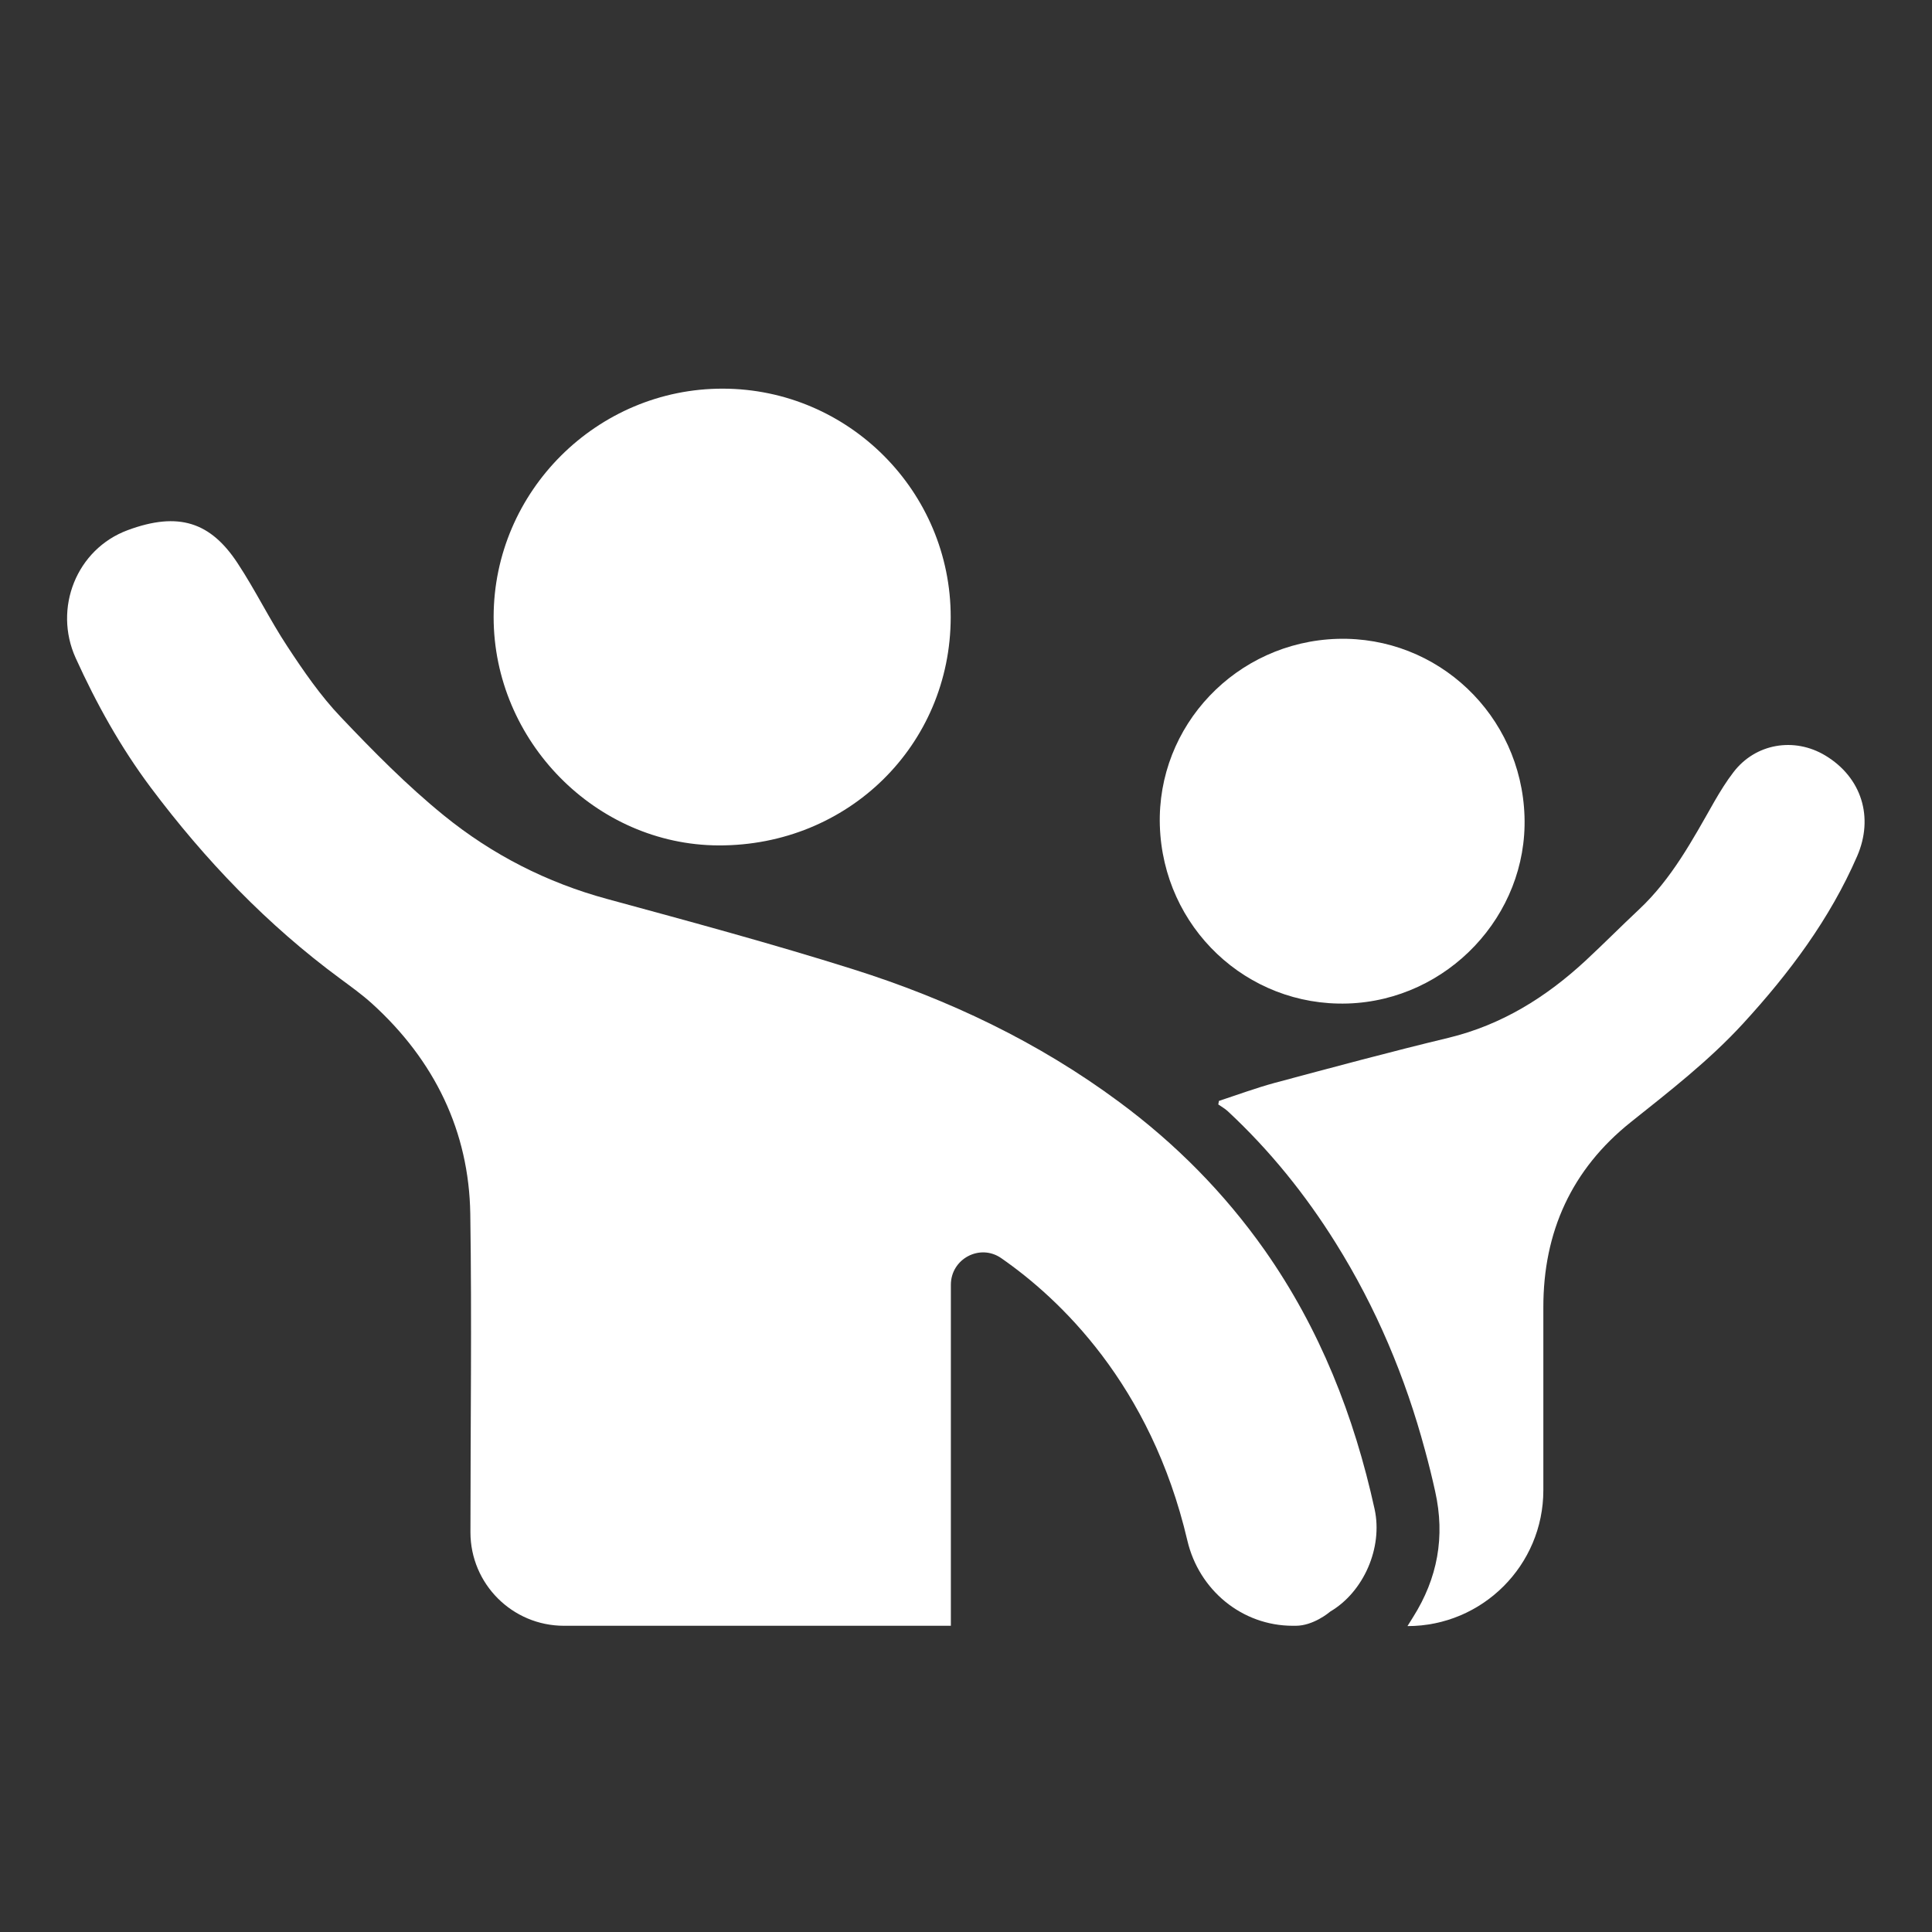
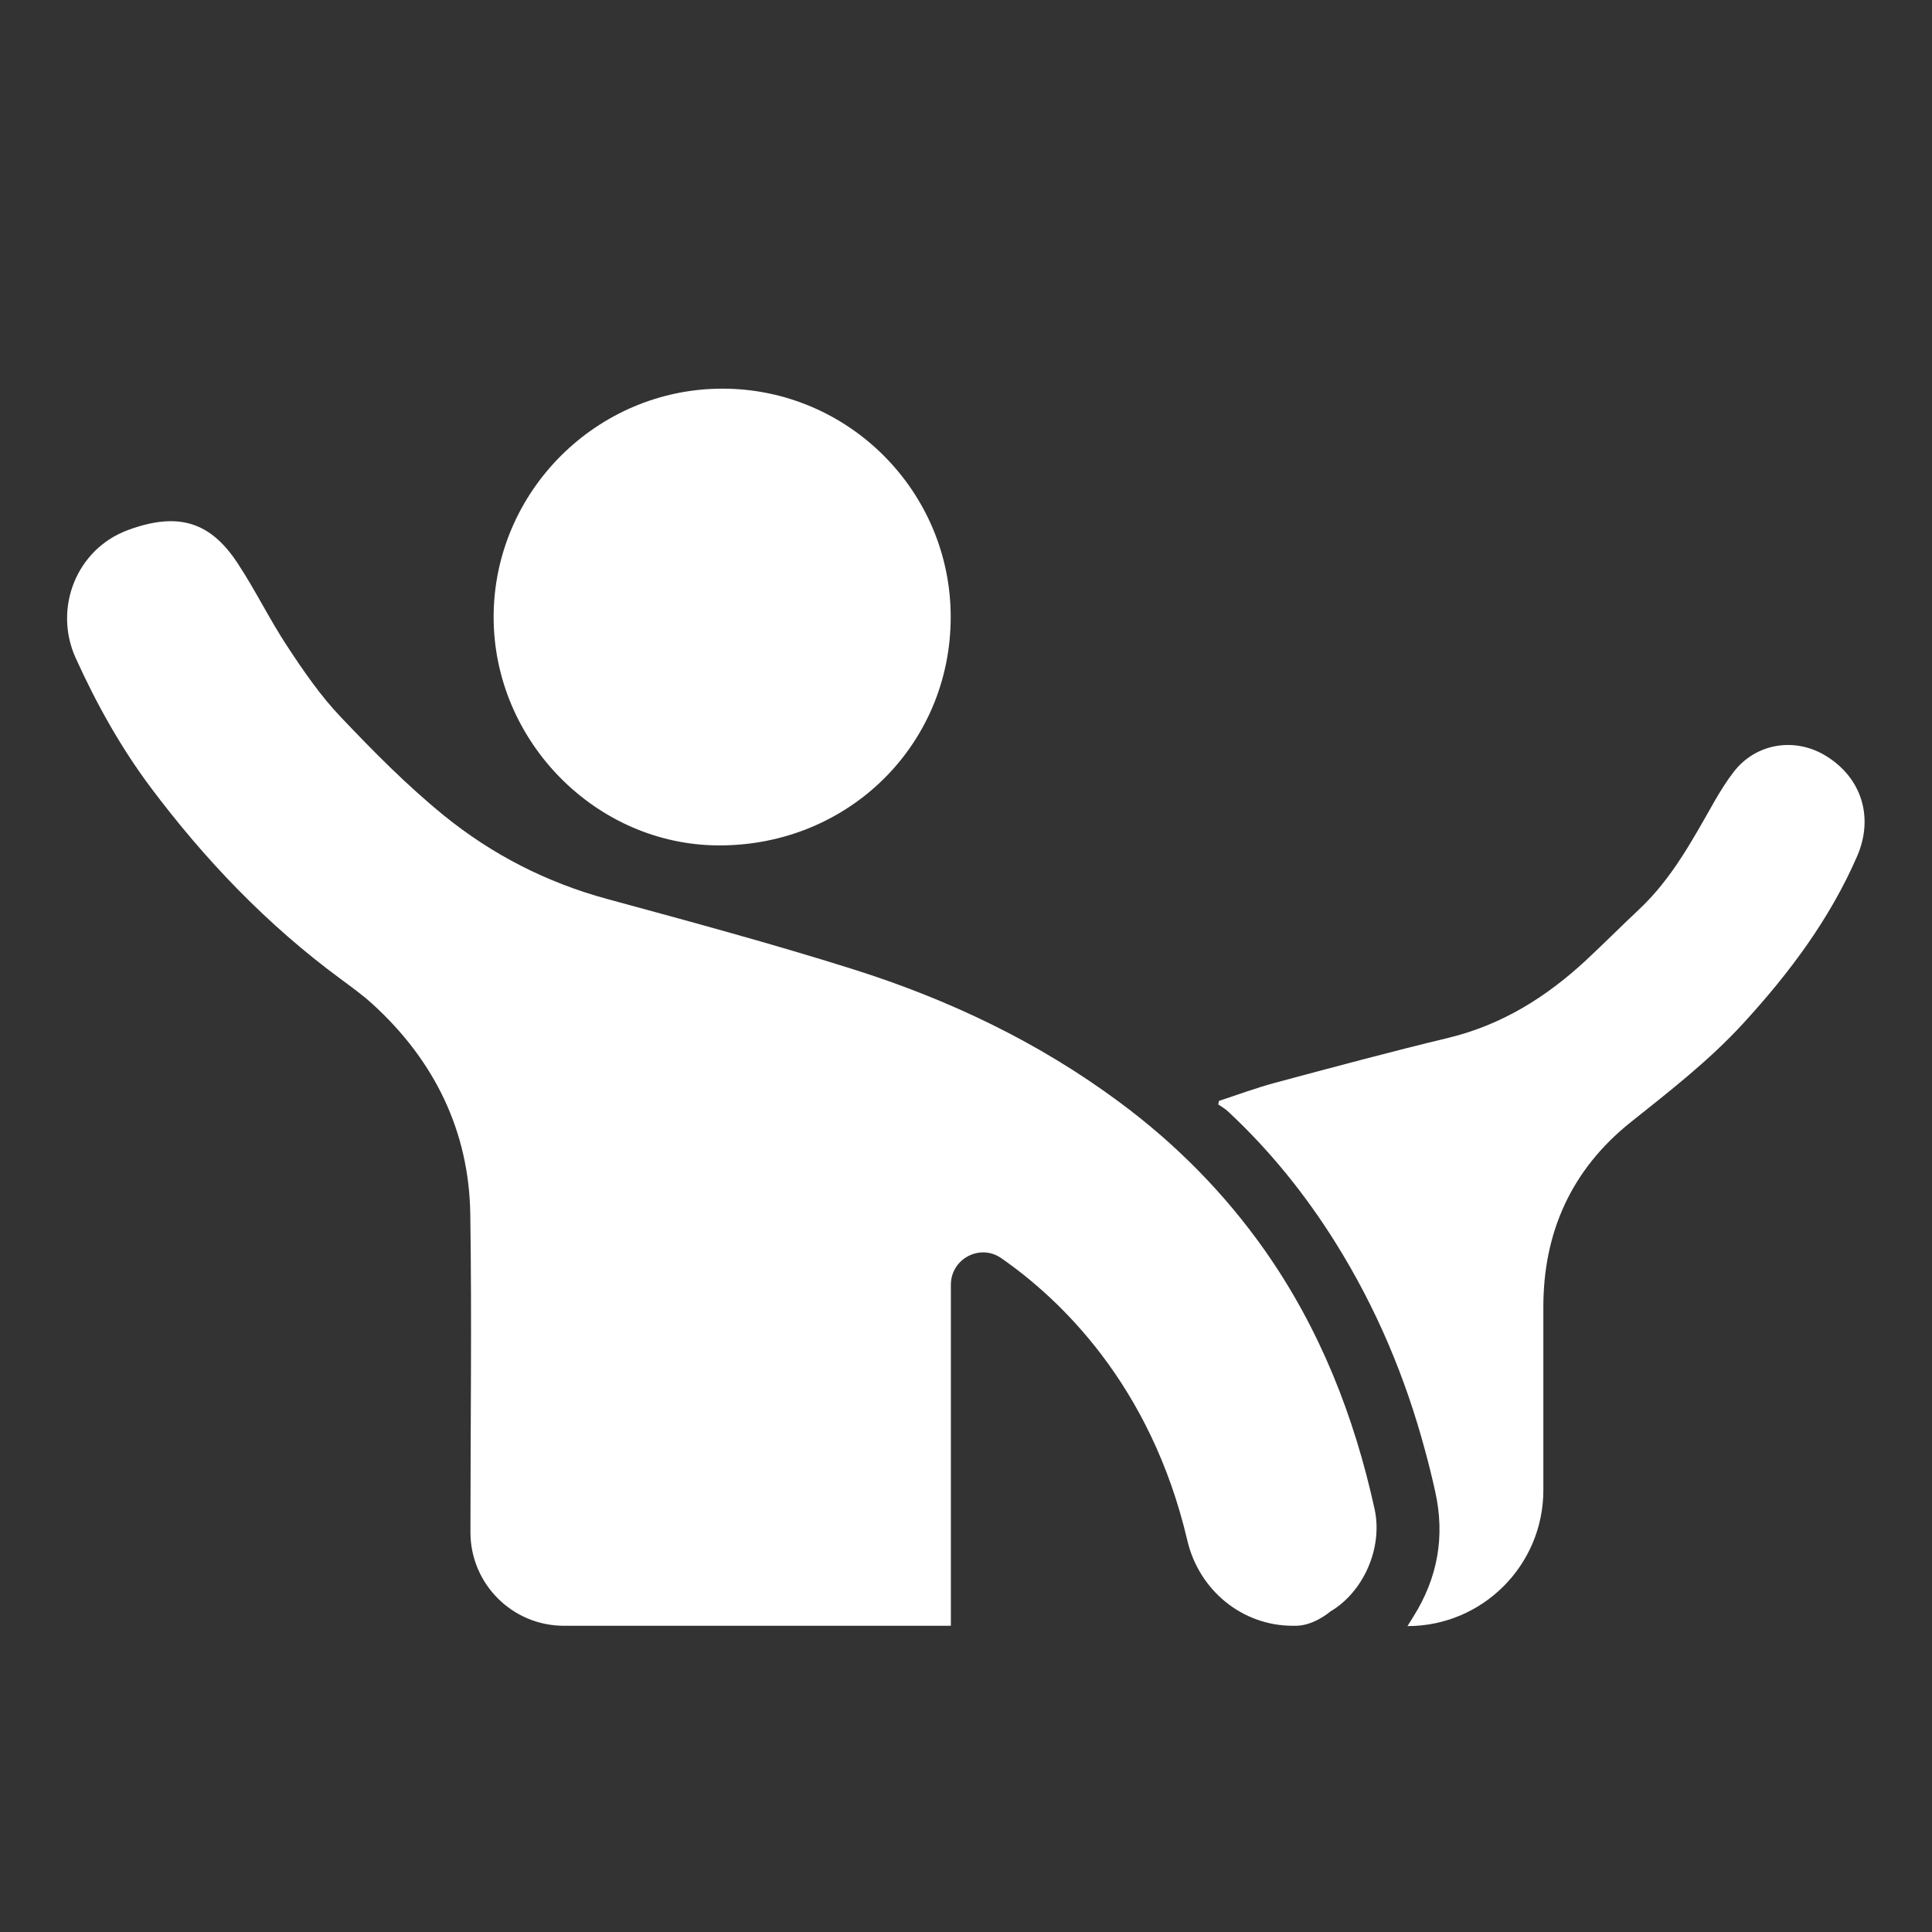
<svg xmlns="http://www.w3.org/2000/svg" id="Layer_1" data-name="Layer 1" viewBox="0 0 120 120">
  <rect x="0" y="0" width="120" height="120" fill="#333333" stroke="none" />
  <defs>
    <style>
      .cls-1 {
        fill: #fff;
      }
    </style>
  </defs>
  <path class="cls-1" d="m82.61,100.11h0c-.06.05-1.04.87-2.13.87h-.18c-3.16,0-5.83-2.22-6.55-5.29-2.28-9.74-7.98-15.06-11.57-17.55-1.32-.91-3.12.05-3.12,1.66v21.18s-24.03,0-24.03,0c-3.21,0-5.81-2.6-5.81-5.81h0c0-6.59.09-13.19-.01-19.78-.08-5.1-2.2-9.52-6.12-13.07-.61-.55-1.28-1.03-1.94-1.52-4.55-3.35-8.41-7.38-11.79-11.89-1.87-2.5-3.37-5.2-4.66-8.04-1.4-3.09.05-6.76,3.23-7.94s5.16-.48,6.82,2.04c1.11,1.68,2,3.52,3.11,5.2,1,1.52,2.05,3.05,3.3,4.36,2.03,2.14,4.12,4.26,6.41,6.12,2.99,2.43,6.39,4.17,10.15,5.19,5.1,1.39,10.22,2.77,15.26,4.36,5.93,1.87,11.51,4.52,16.54,8.25,3.5,2.59,6.52,5.64,9.03,9.2,3.43,4.88,5.56,10.3,6.83,16.09.52,2.39-.68,5.14-2.76,6.36Z" />
  <path class="cls-1" d="m115.35,53.18c-1.7,3.91-4.21,7.26-7.08,10.39-2.11,2.3-4.55,4.19-6.98,6.13-3.66,2.92-5.44,6.81-5.43,11.52v11.34c0,4.66-3.78,8.44-8.44,8.44.14-.23.25-.39.35-.56,1.52-2.41,2-4.99,1.37-7.81-.19-.86-.4-1.71-.63-2.55-1.22-4.54-3.03-8.85-5.55-12.88-1.88-3.01-4.09-5.75-6.69-8.17-.18-.17-.4-.29-.6-.43.02-.1.02-.12.04-.22,1.15-.38,2.29-.8,3.46-1.12,3.59-.96,7.18-1.93,10.8-2.8,3.3-.8,6.06-2.52,8.51-4.79,1.12-1.04,2.2-2.13,3.32-3.18,2.04-1.91,3.33-4.33,4.69-6.72.36-.62.74-1.24,1.18-1.81,1.36-1.78,3.77-2.2,5.71-1.03,2.25,1.36,3.02,3.83,1.97,6.25Z" />
  <path class="cls-1" d="m44.63,52.51c8.05.03,14.41-6.23,14.42-14.17.01-7.81-6.34-14.18-14.14-14.2-7.82-.02-14.24,6.37-14.25,14.18,0,7.71,6.35,14.16,13.97,14.19Z" />
-   <path class="cls-1" d="m83.71,62.33c6.2-.2,11.18-5.47,10.98-11.62-.2-6.29-5.39-11.21-11.62-11.03-6.28.19-11.22,5.39-11.03,11.6.2,6.32,5.39,11.24,11.66,11.05Z" />
</svg>